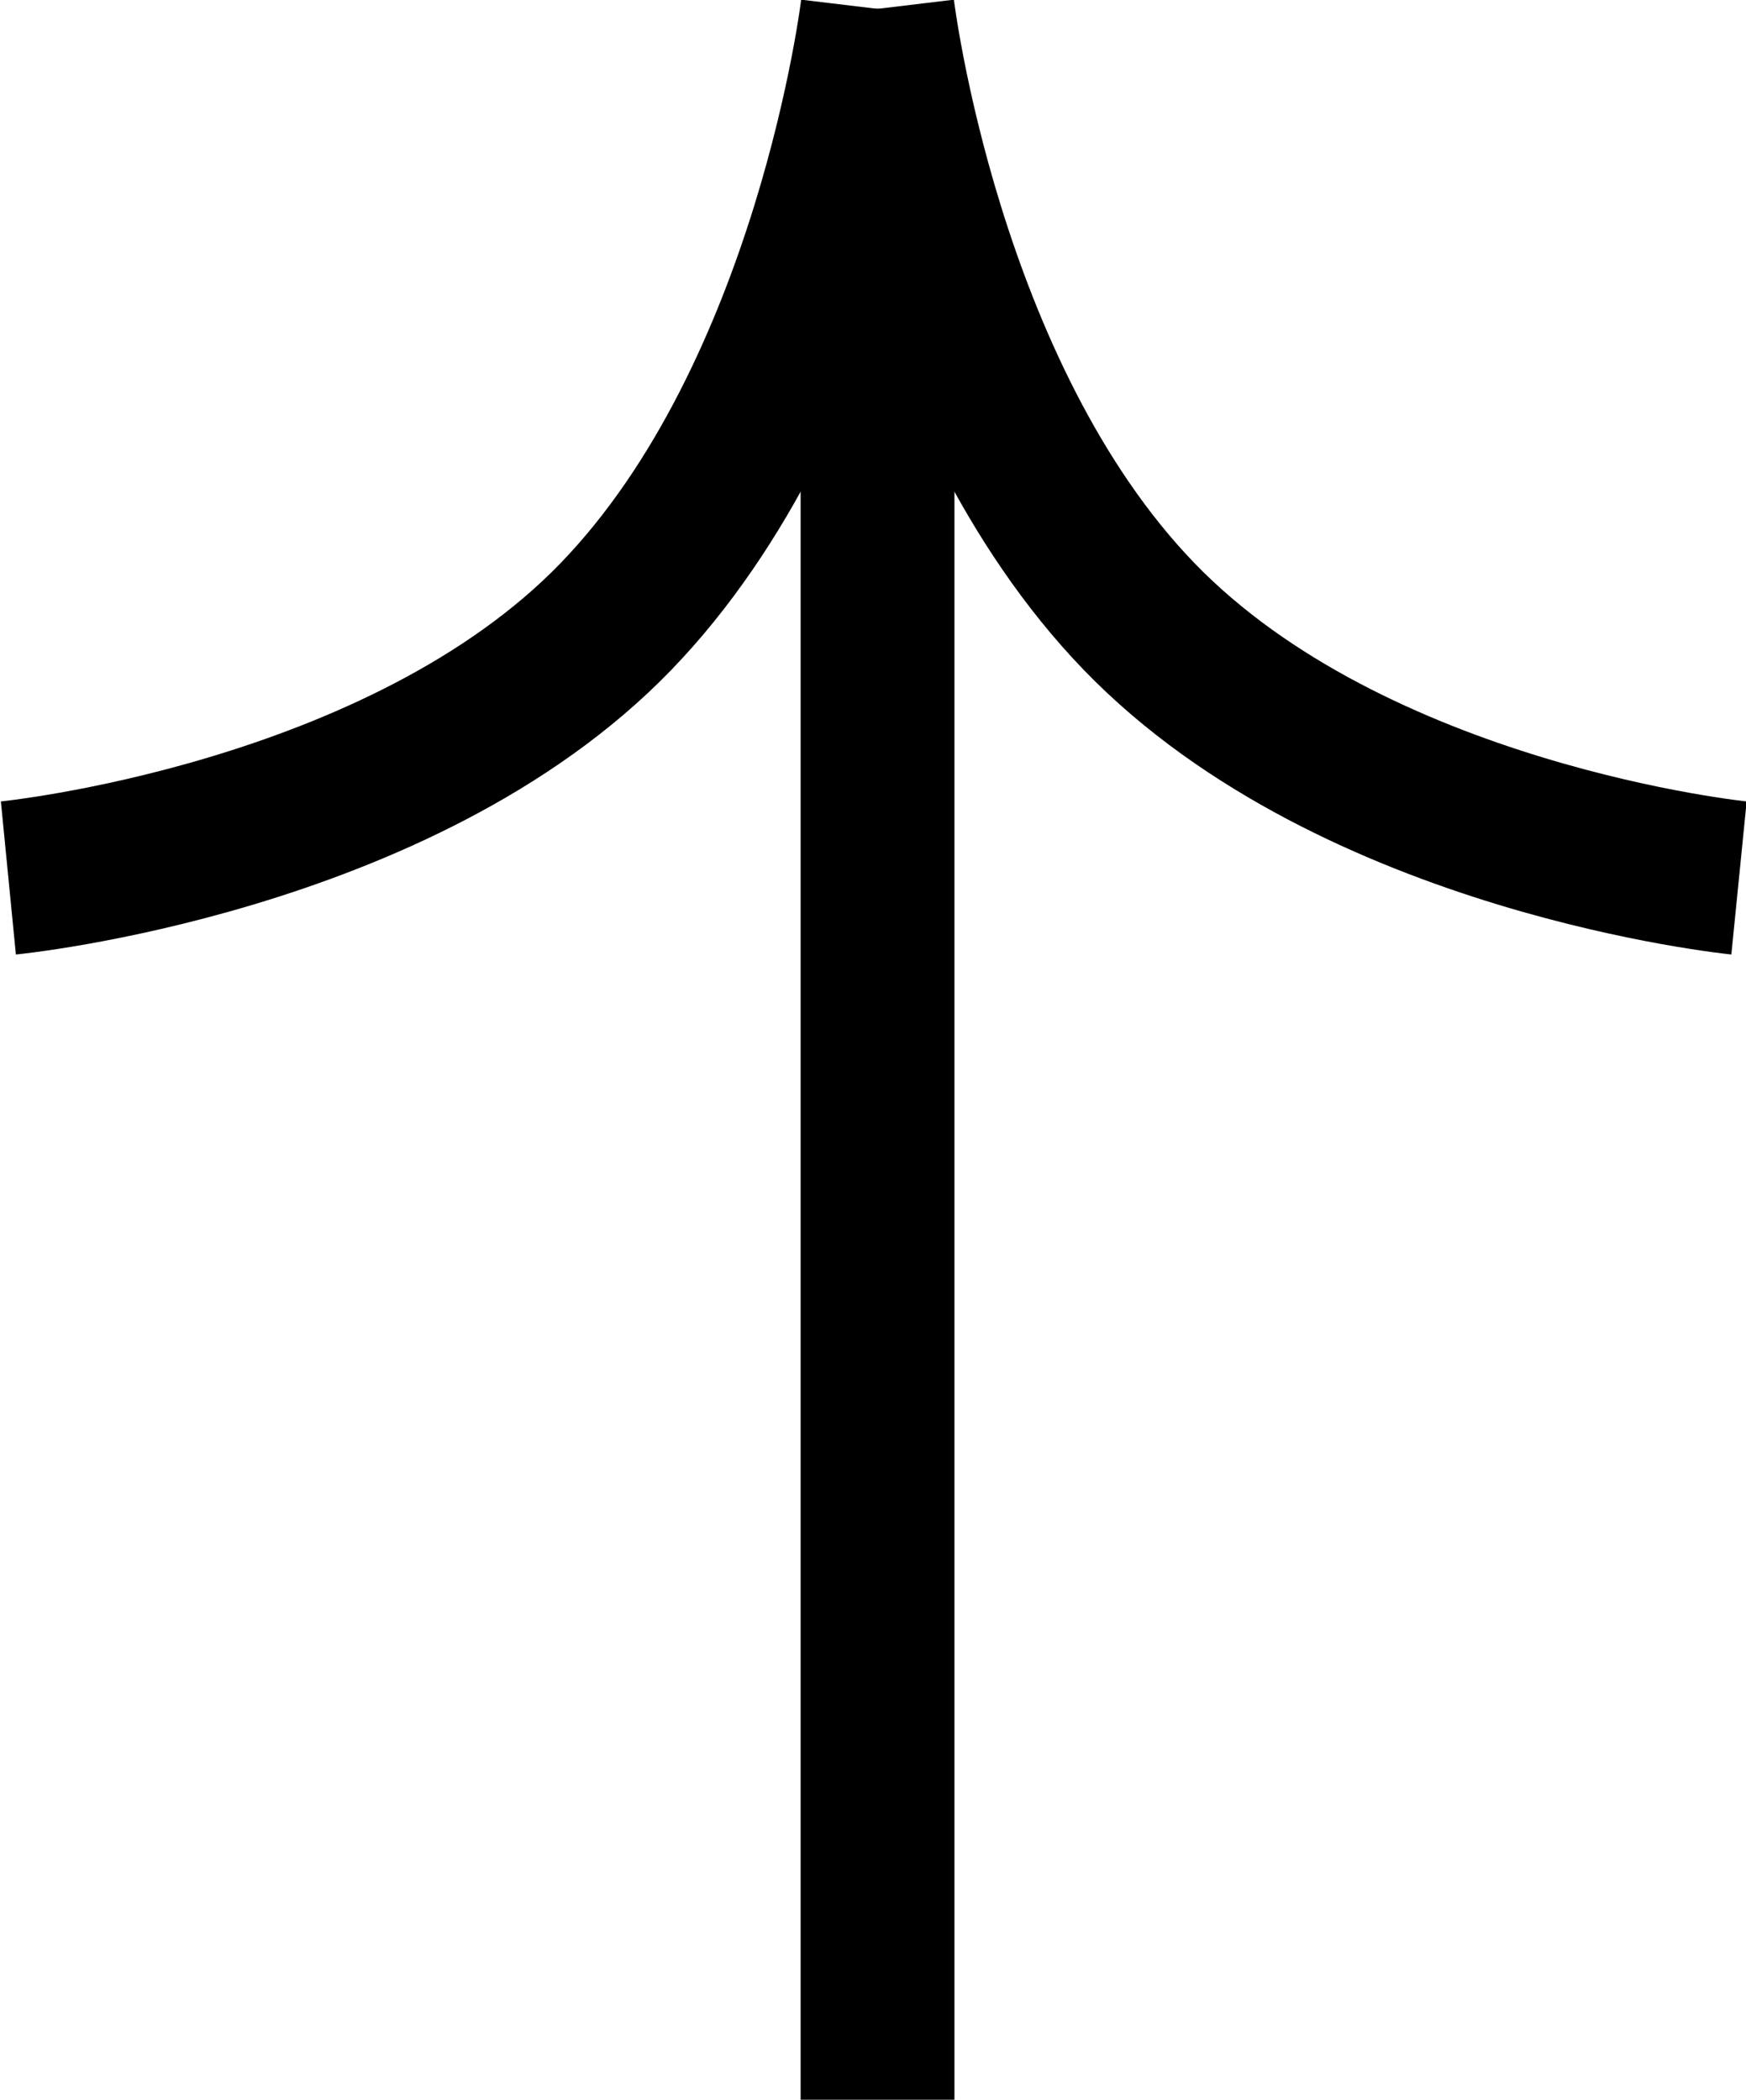
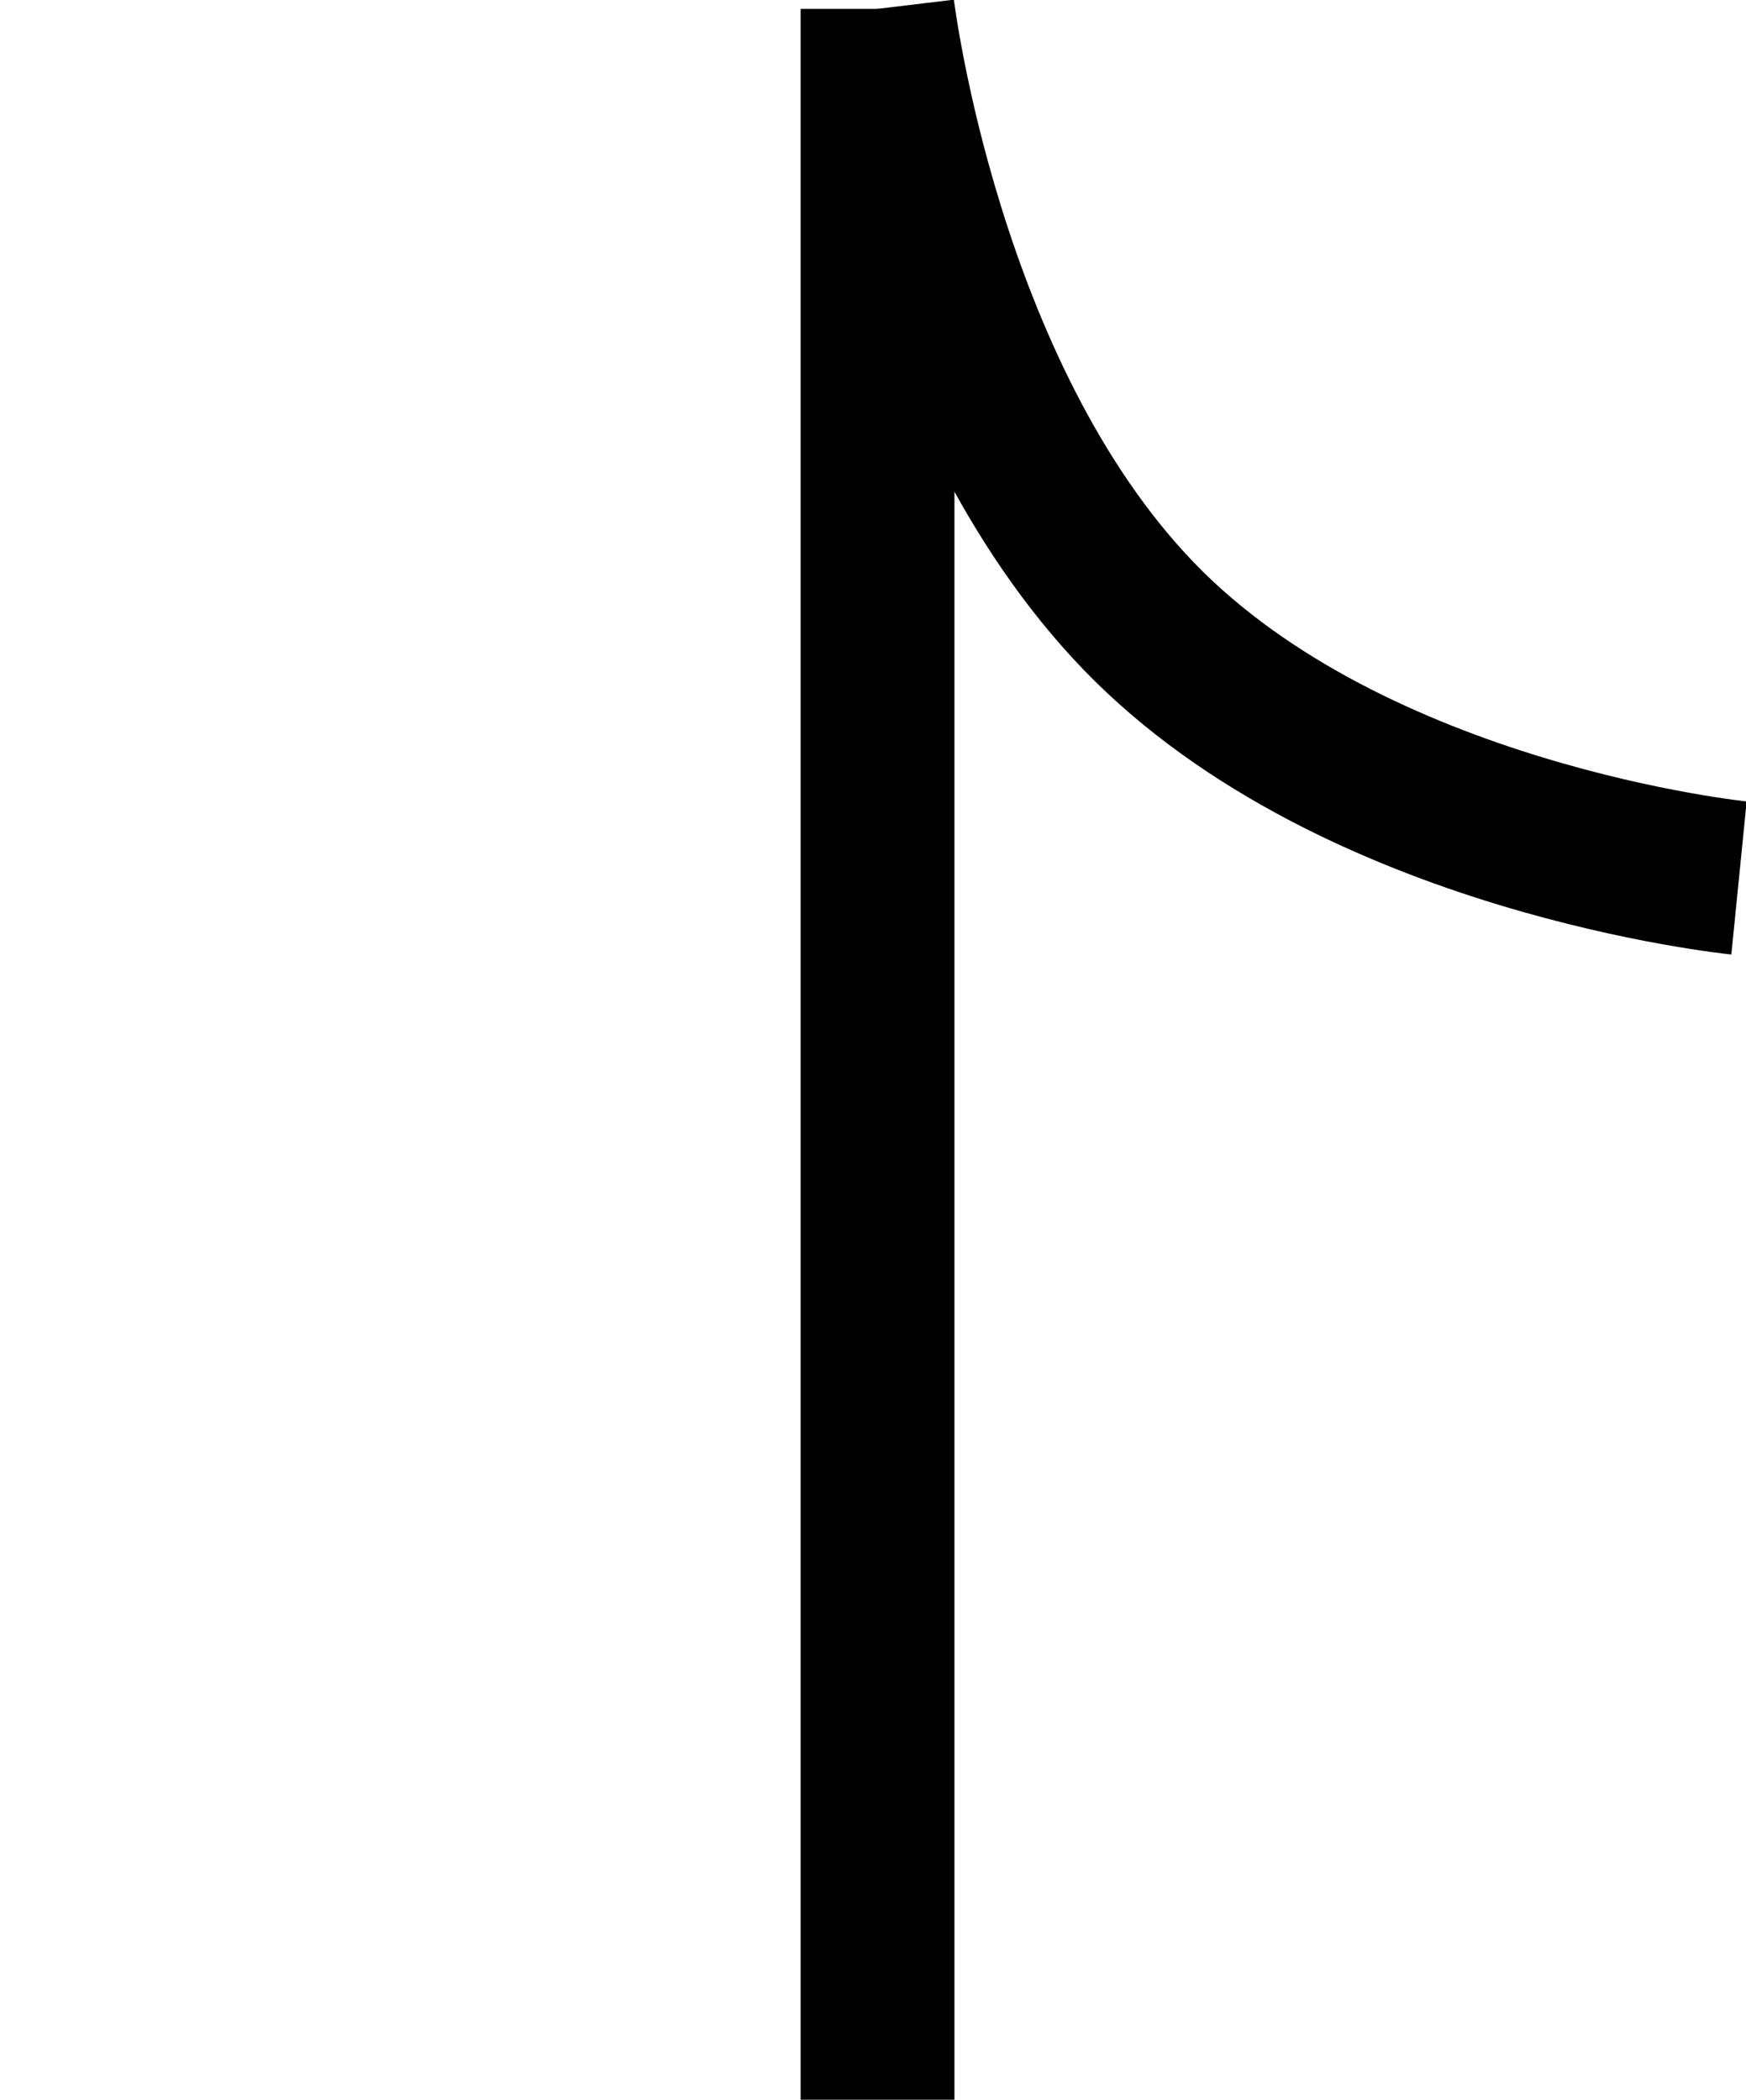
<svg xmlns="http://www.w3.org/2000/svg" version="1.1" id="Layer_1" x="0px" y="0px" viewBox="0 0 22.7 27.3" style="enable-background:new 0 0 22.7 27.3;" xml:space="preserve">
  <style type="text/css">
	.st0{fill:none;stroke:#000000;stroke-width:2;}
</style>
  <g id="Group_11" transform="translate(0.109 0.115)">
    <path id="Path_87" class="st0" d="M11.3,0c0,0,0.6,5,3.4,7.9s7.8,3.4,7.8,3.4" />
-     <path id="Path_88" class="st0" d="M11.3,0c0,0-0.6,5-3.4,7.9S0,11.3,0,11.3" />
    <line id="Line_10" class="st0" x1="11.3" y1="27.2" x2="11.3" y2="0" />
  </g>
</svg>